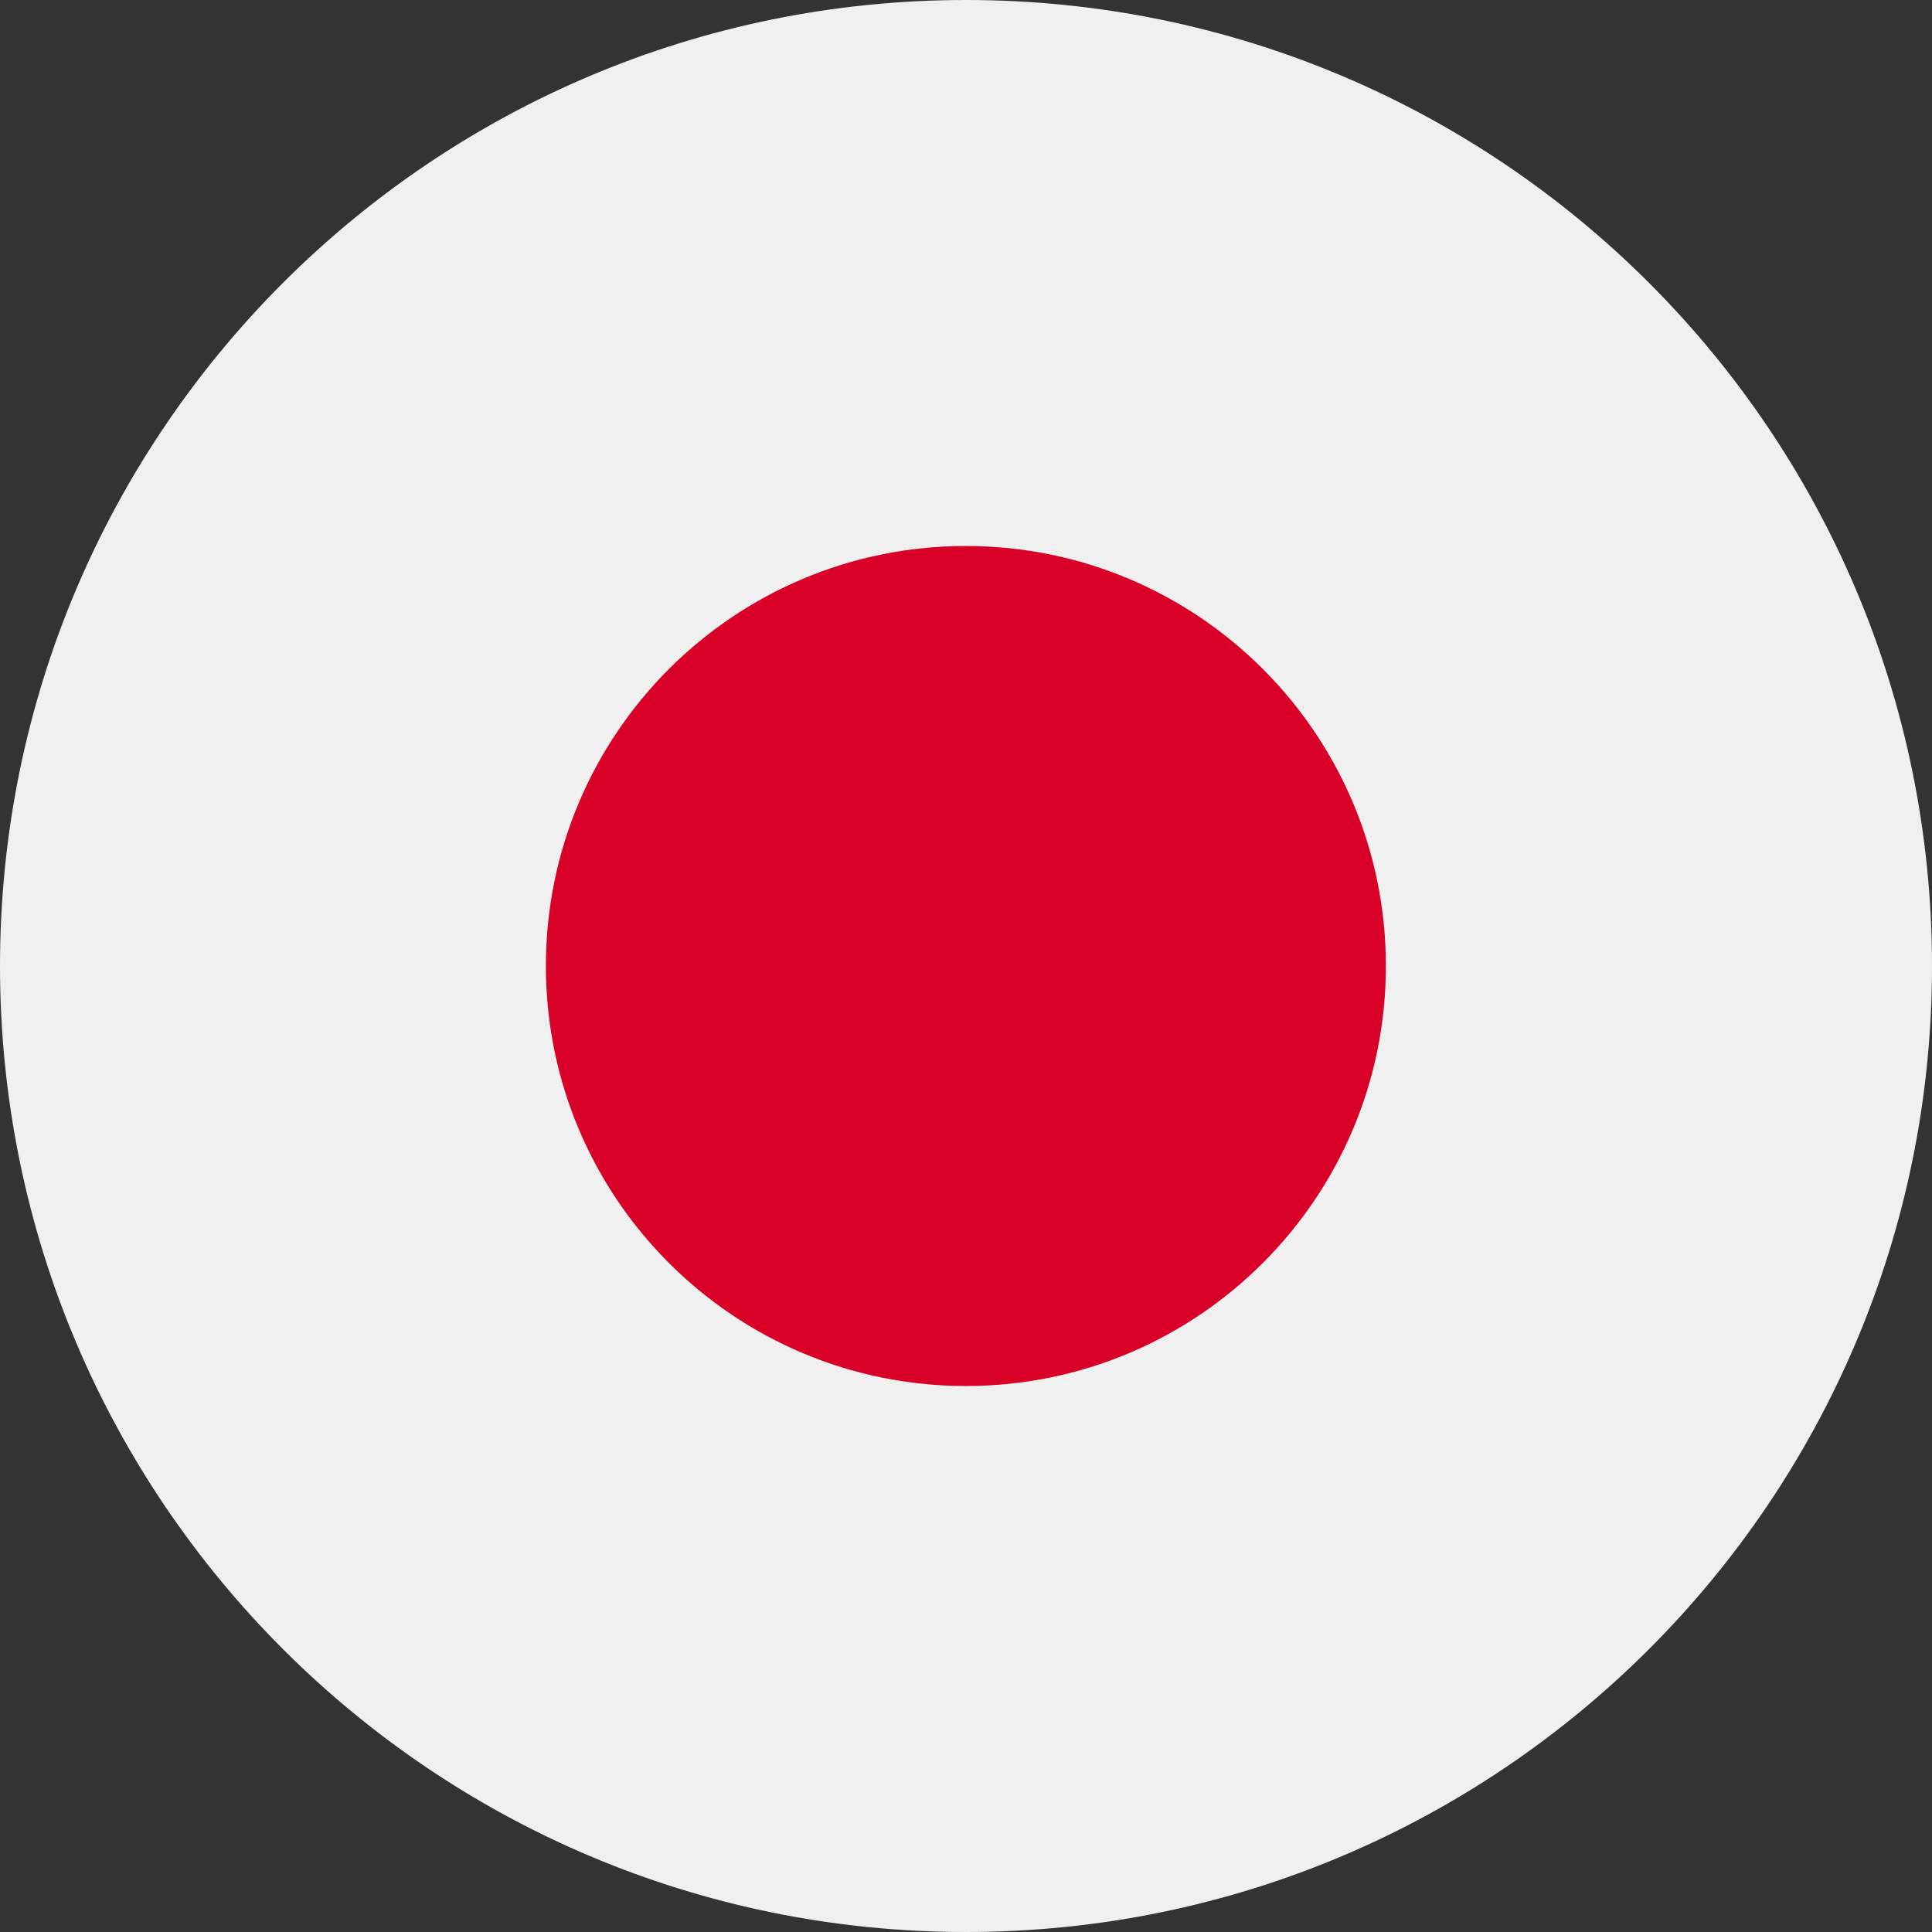
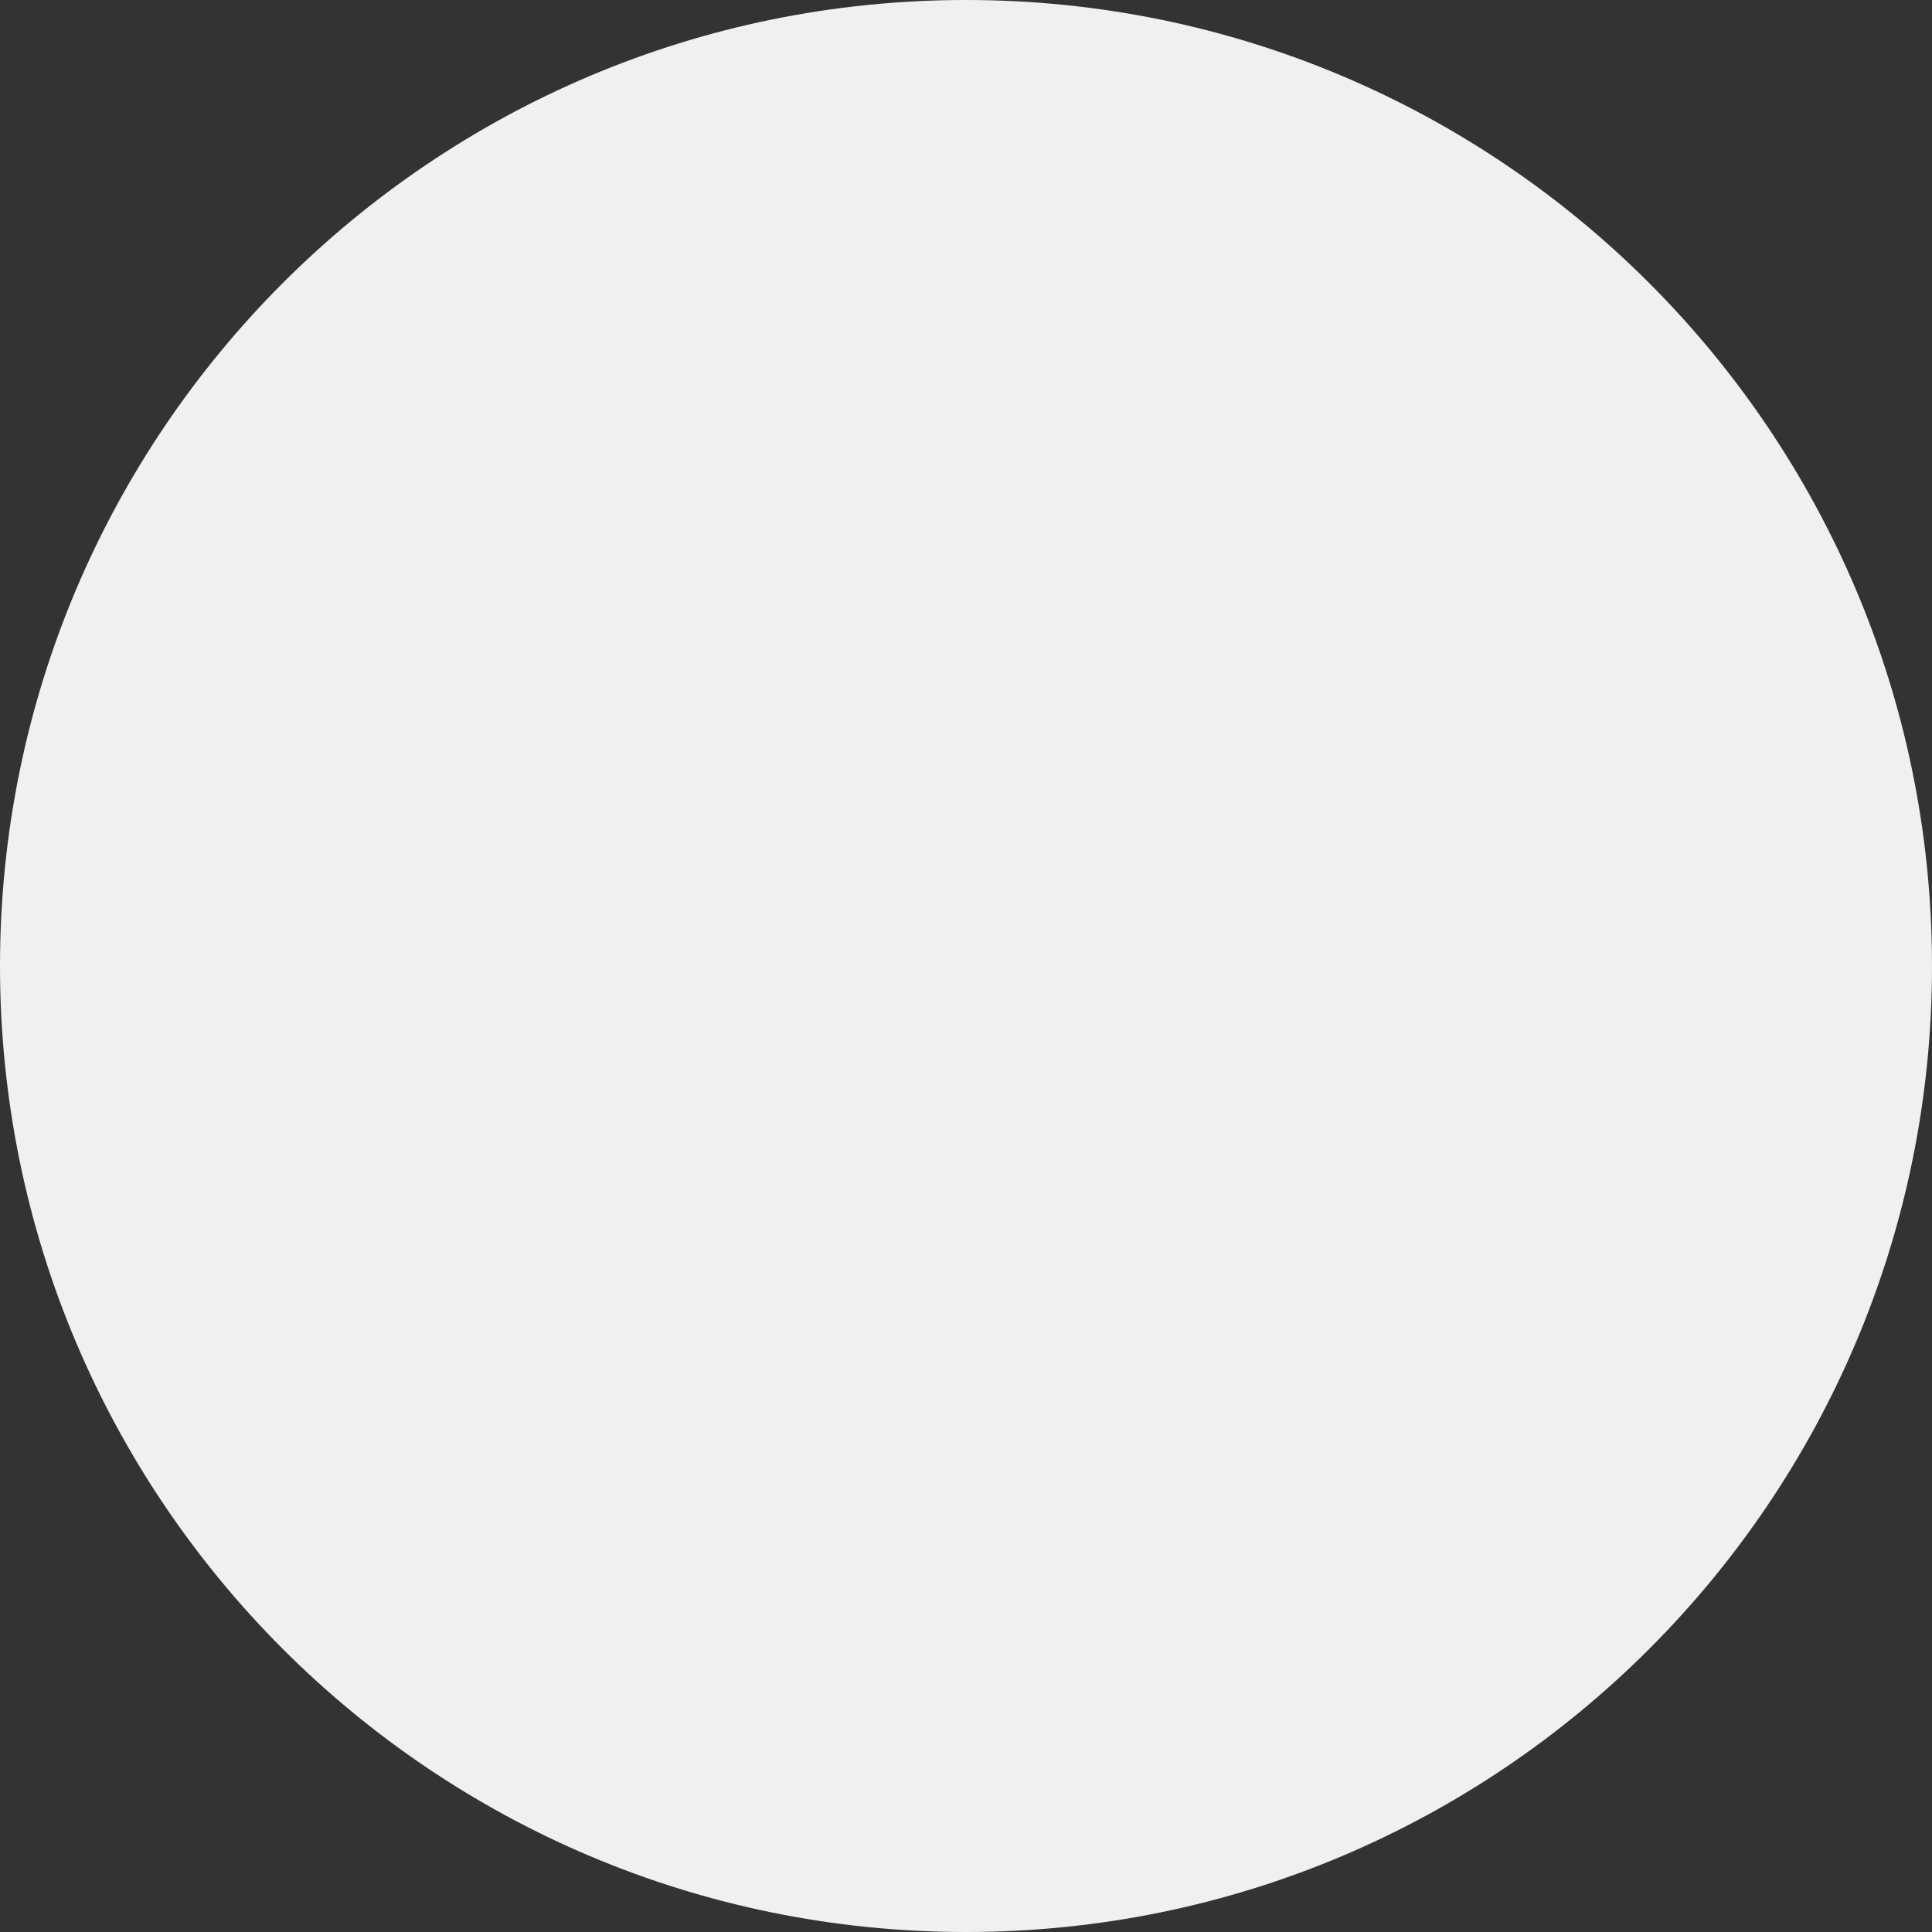
<svg xmlns="http://www.w3.org/2000/svg" width="18" height="18" viewBox="0 0 18 18" fill="none">
  <rect x="0" y="0" width="18" height="18" fill="#333333" stroke="none" />
  <g clip-path="url(#clip0_14016_29442)">
    <path d="M9 18C13.971 18 18 13.971 18 9C18 4.029 13.971 0 9 0C4.029 0 0 4.029 0 9C0 13.971 4.029 18 9 18Z" fill="#F0F0F0" />
-     <path d="M8.999 12.913C11.16 12.913 12.912 11.161 12.912 9C12.912 6.839 11.16 5.087 8.999 5.087C6.838 5.087 5.086 6.839 5.086 9C5.086 11.161 6.838 12.913 8.999 12.913Z" fill="#D80027" />
  </g>
  <defs>
    <clipPath id="clip0_14016_29442">
      <rect width="18" height="18" fill="white" />
    </clipPath>
  </defs>
</svg>